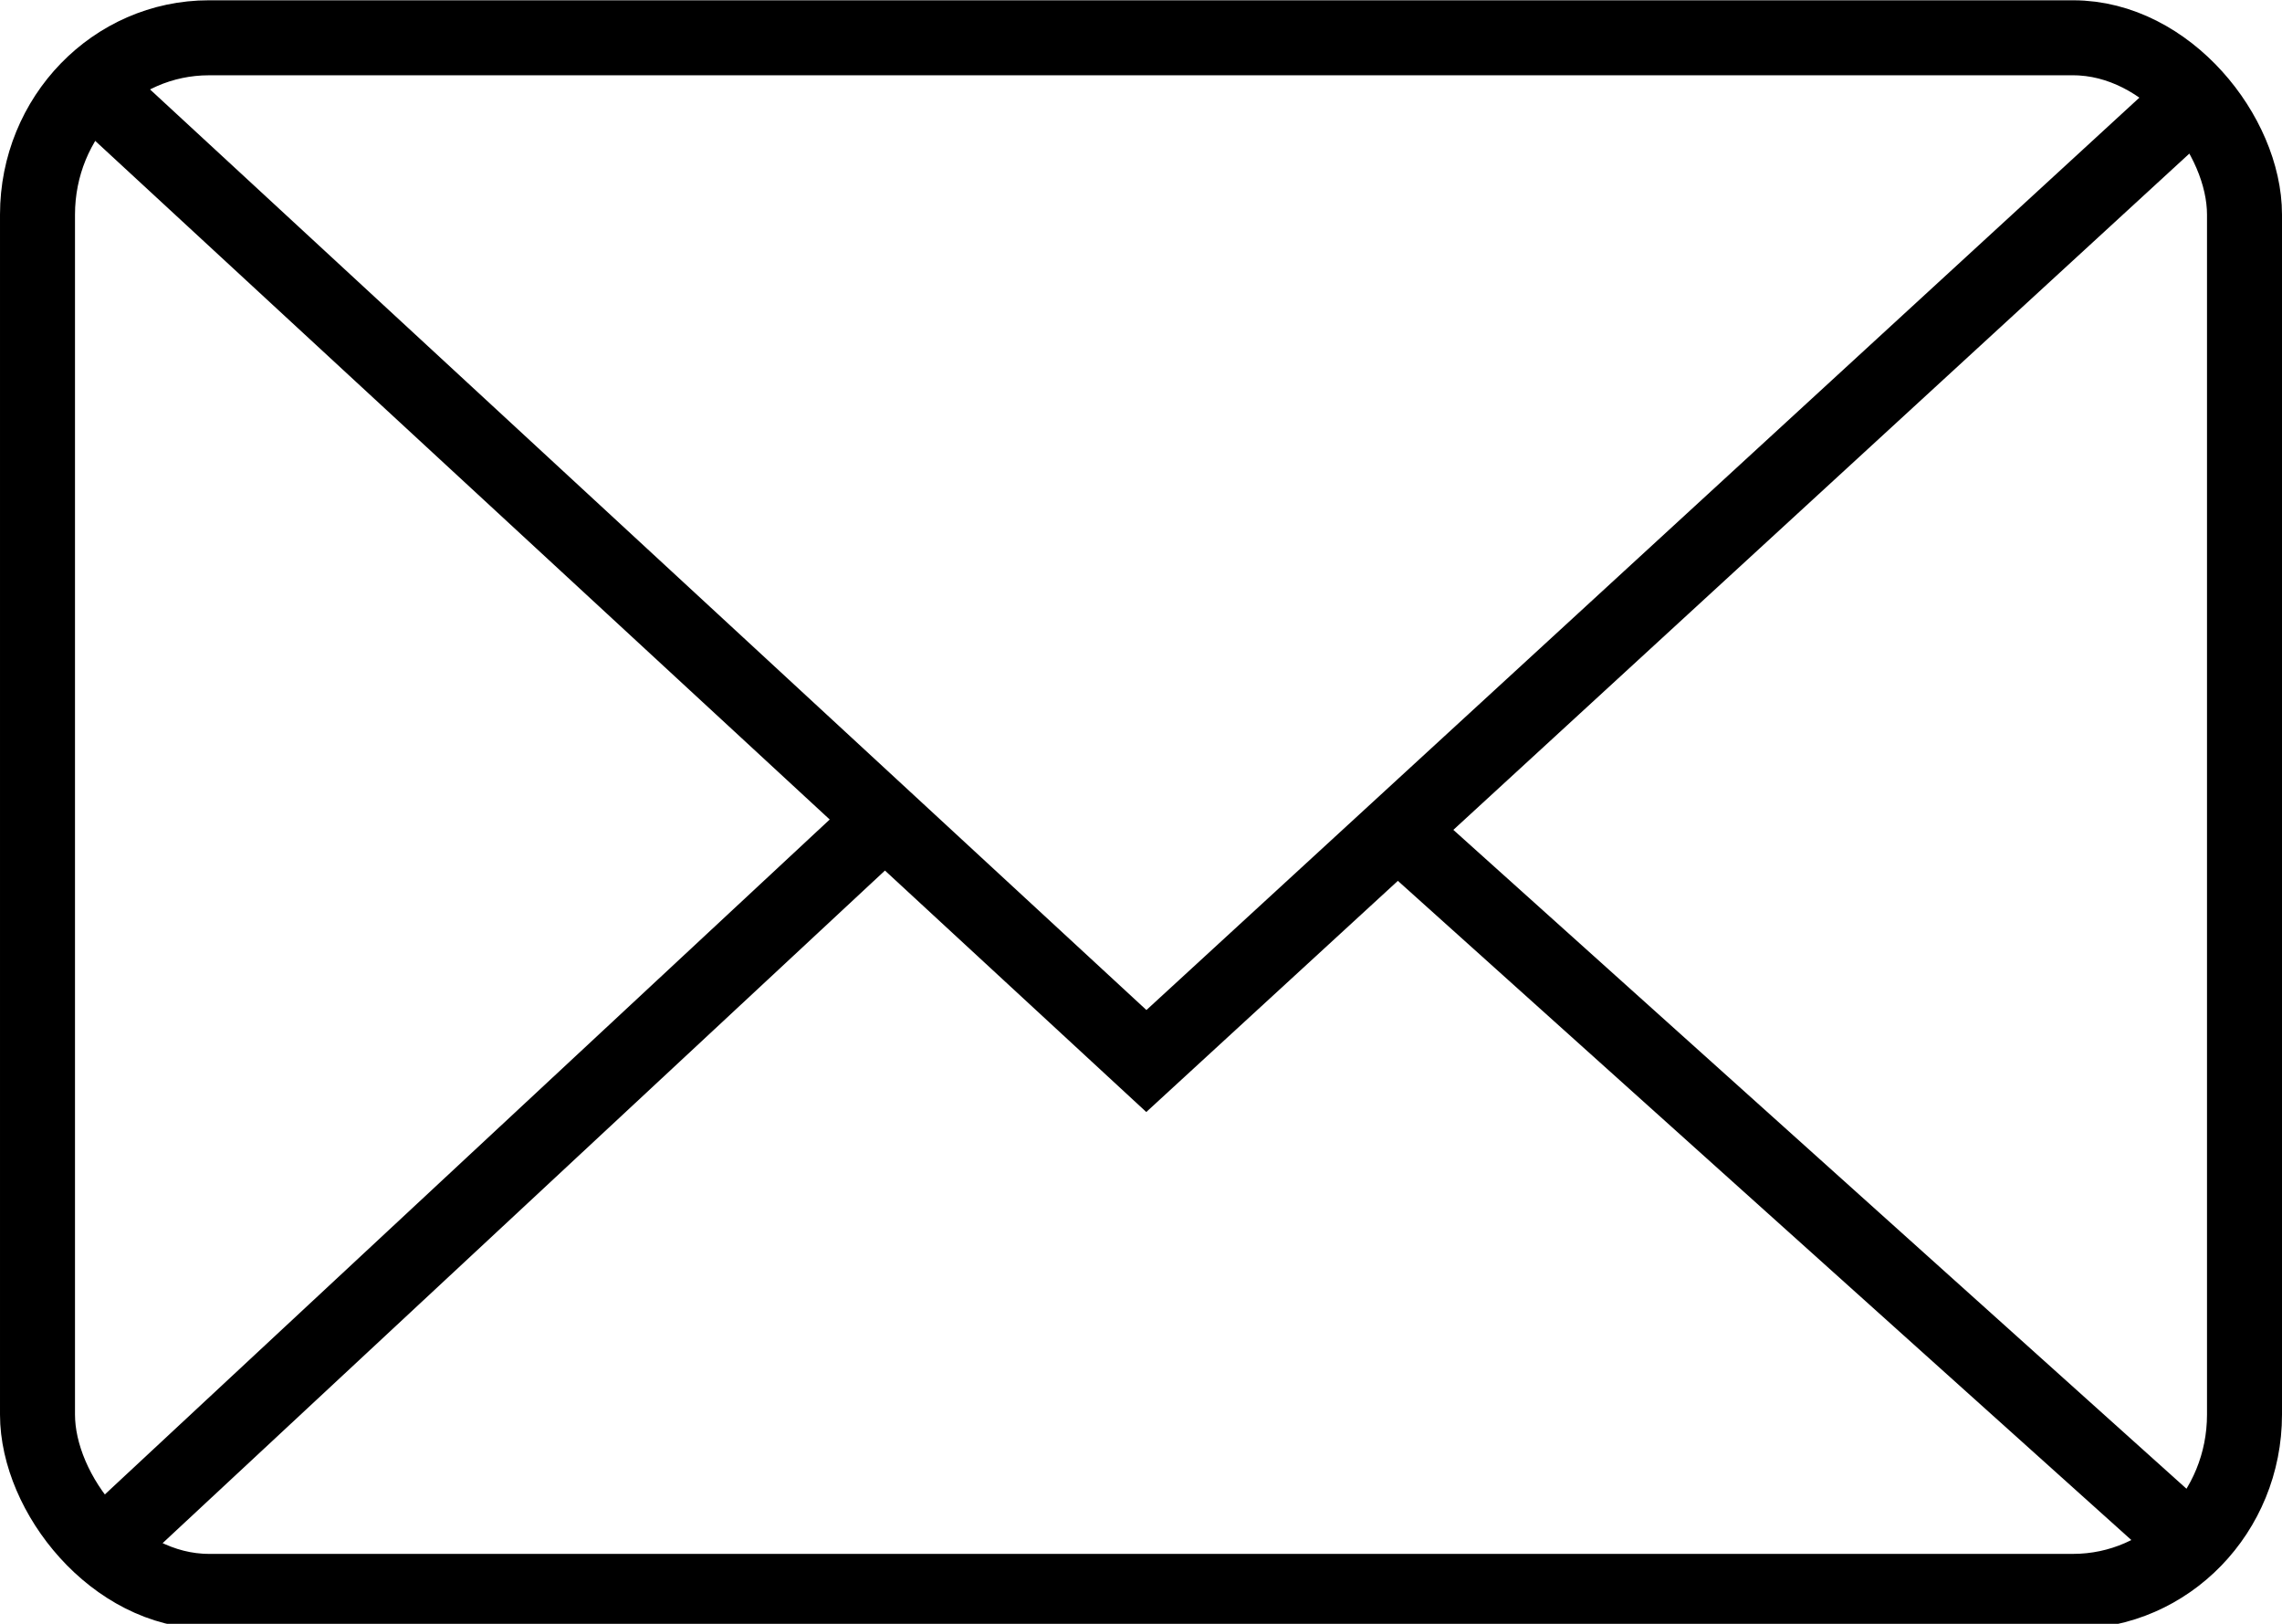
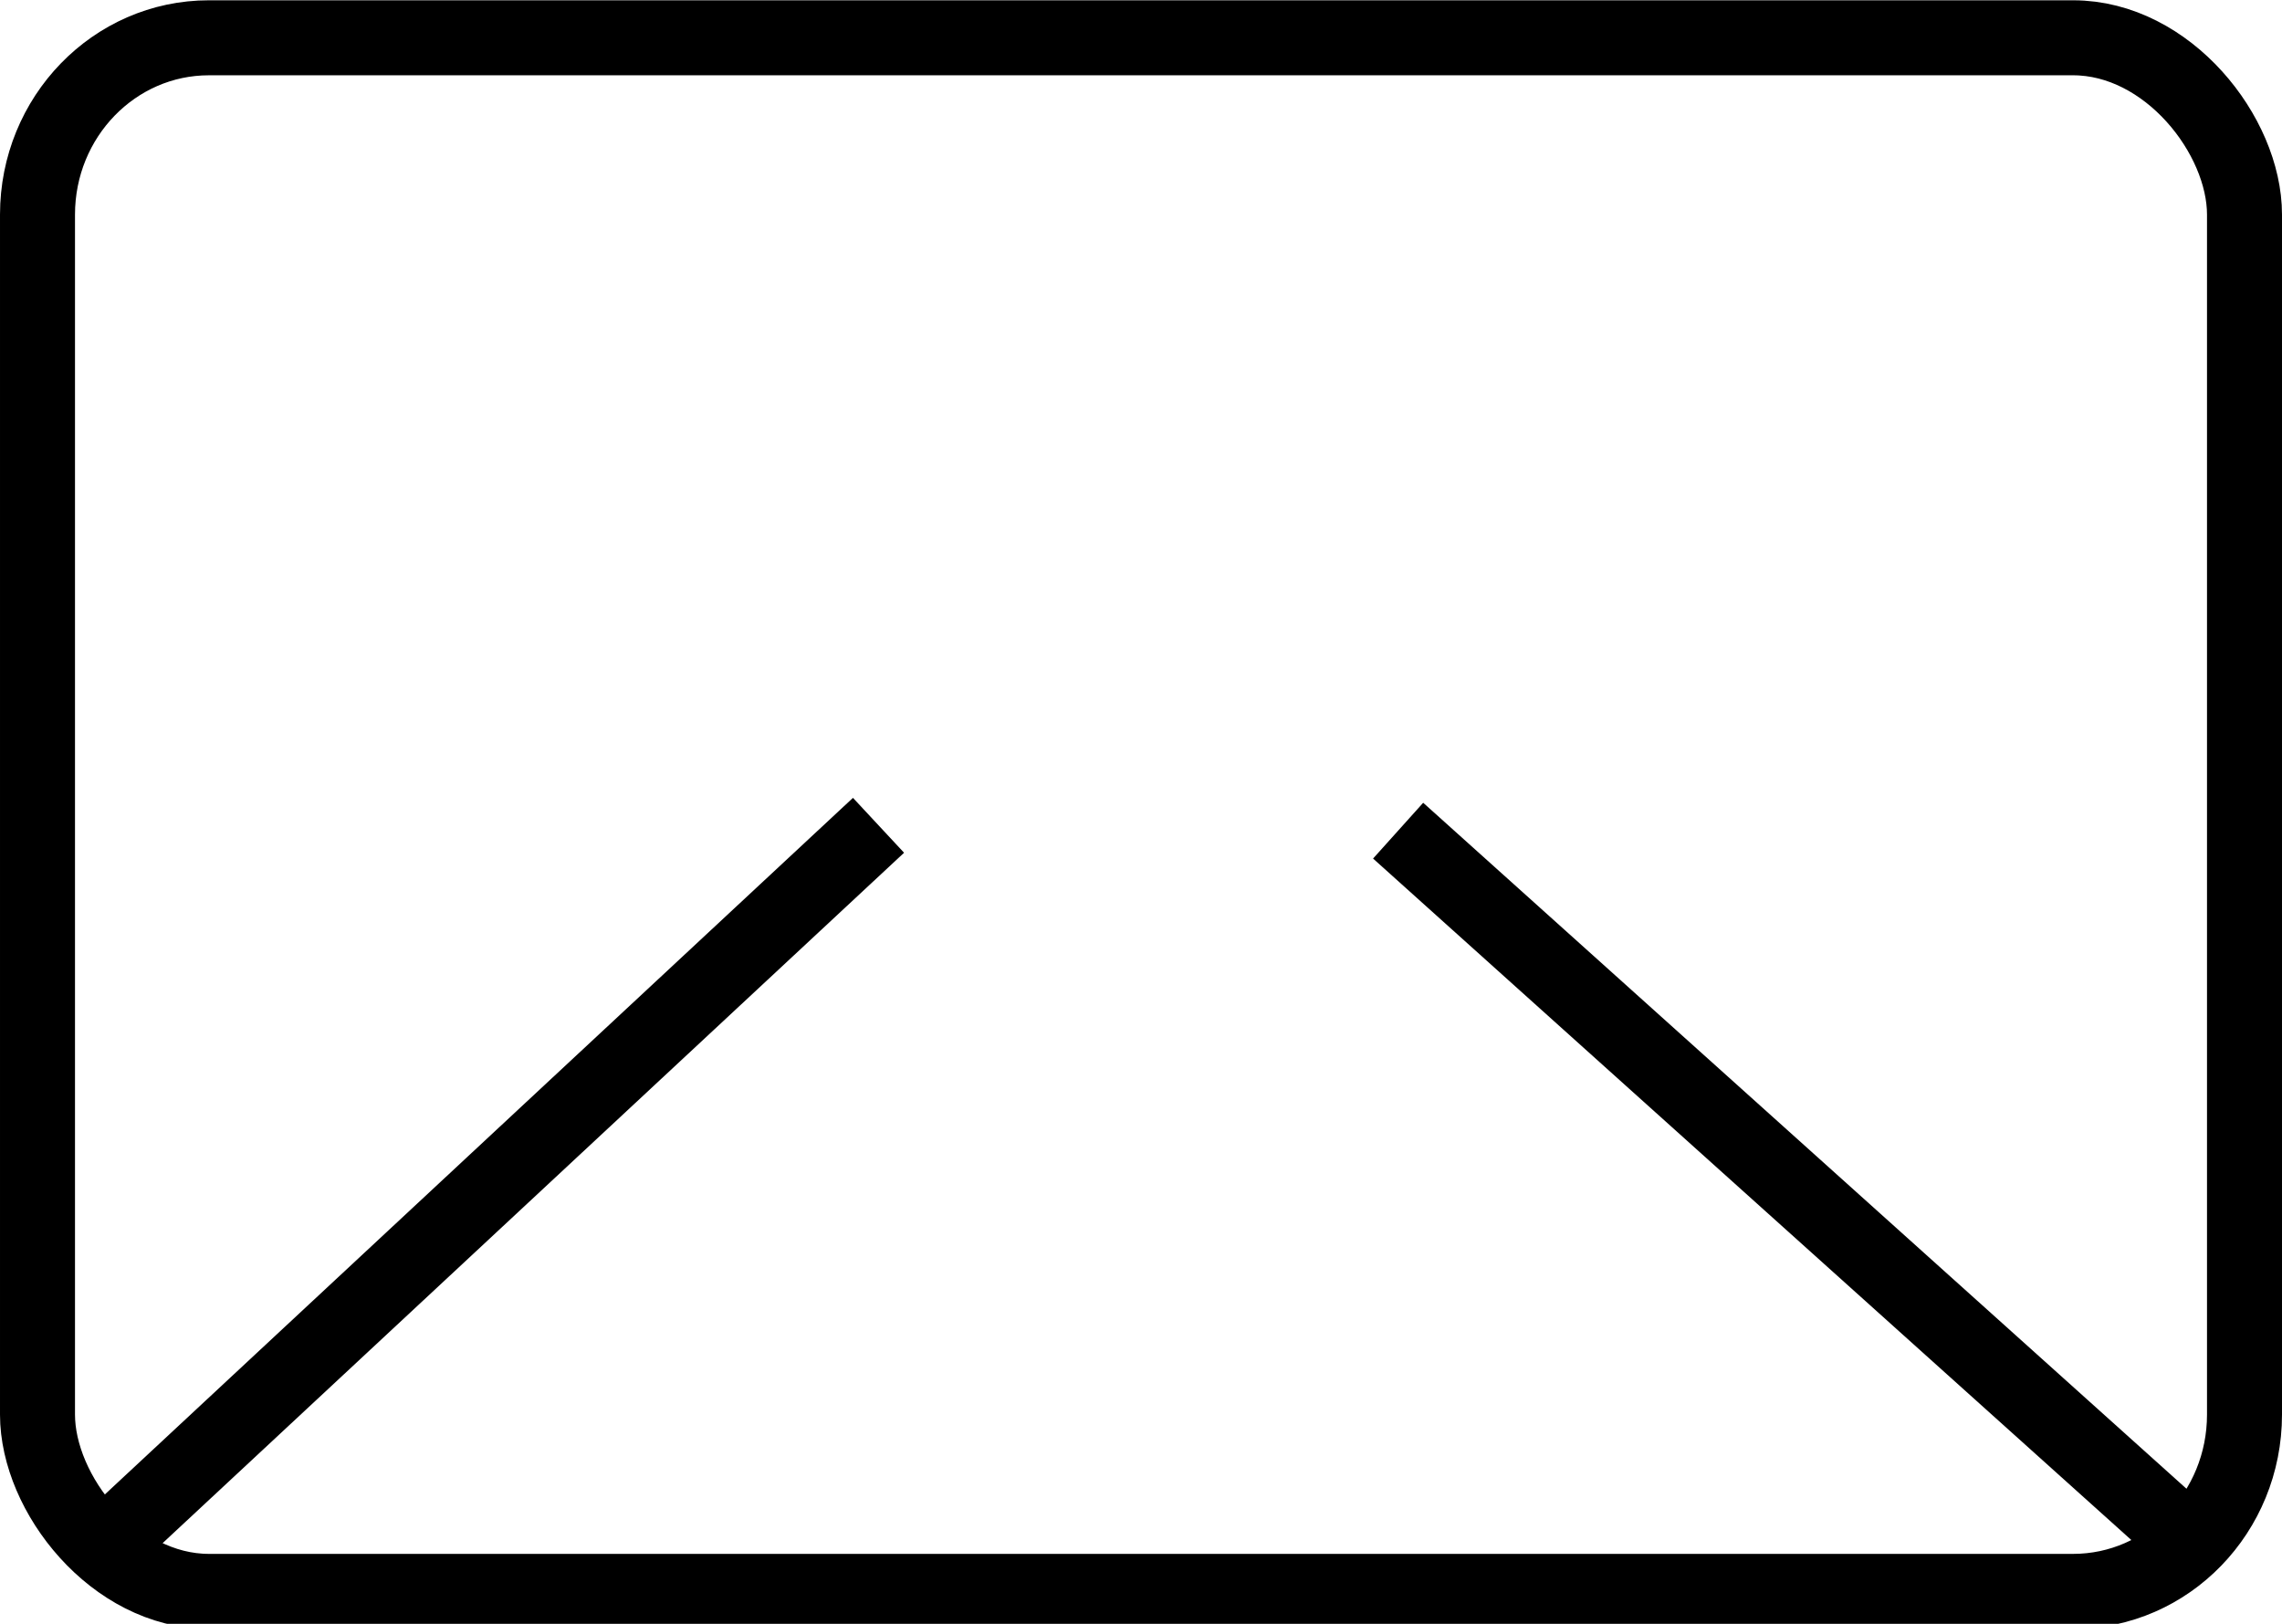
<svg xmlns="http://www.w3.org/2000/svg" xml:space="preserve" width="6.198mm" height="4.41mm" version="1.0" style="shape-rendering:geometricPrecision; text-rendering:geometricPrecision; image-rendering:optimizeQuality; fill-rule:evenodd; clip-rule:evenodd" viewBox="0 0 4.26 3.03">
  <defs>
    <style type="text/css">
   
    .str0 {stroke:black;stroke-width:0.14;stroke-miterlimit:22.926}
    .fil0 {fill:none}
   
  </style>
  </defs>
  <g id="Camada_x0020_1">
    <rect class="fil0 str0" x="0.07" y="0.07" width="4.12" height="2.9" rx="0.32" ry="0.33" />
    <line class="fil0 str0" x1="0.19" y1="2.89" x2="1.64" y2="1.54" />
-     <polyline class="fil0 str0" points="0.17,0.16 2.14,1.98 4.11,0.17 " />
    <line class="fil0 str0" x1="2.61" y1="1.55" x2="4.09" y2="2.88" />
  </g>
</svg>